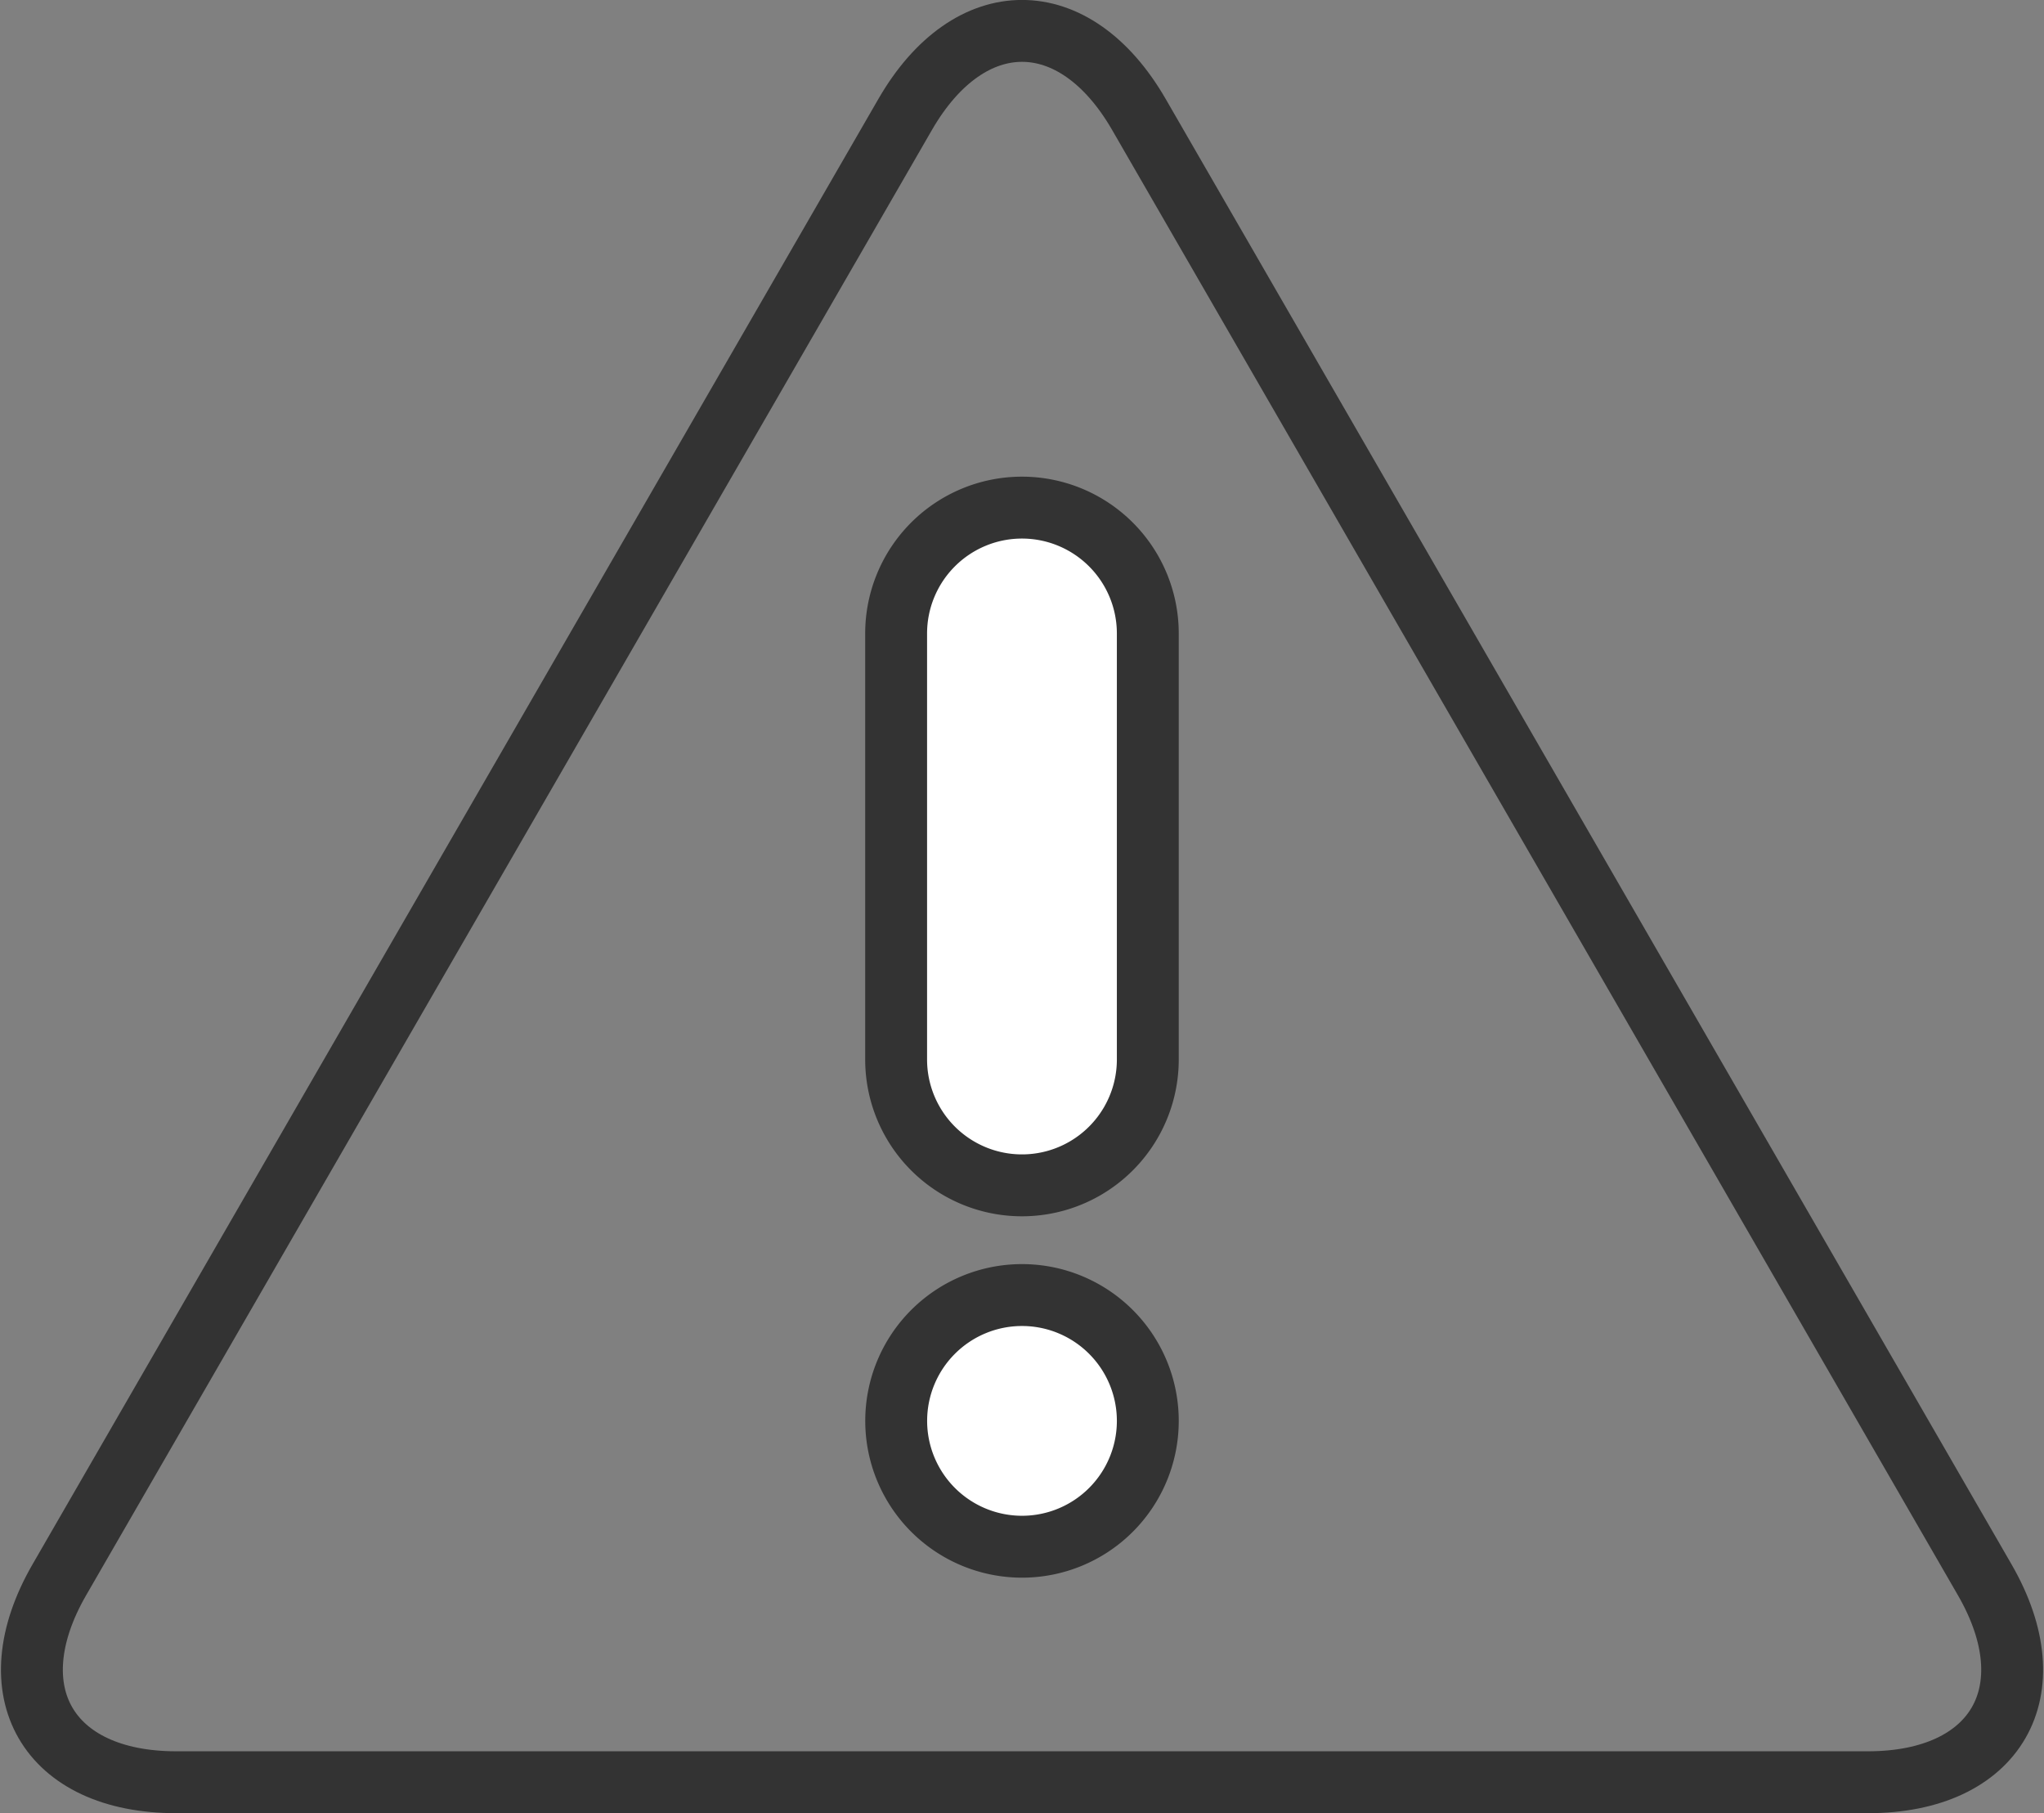
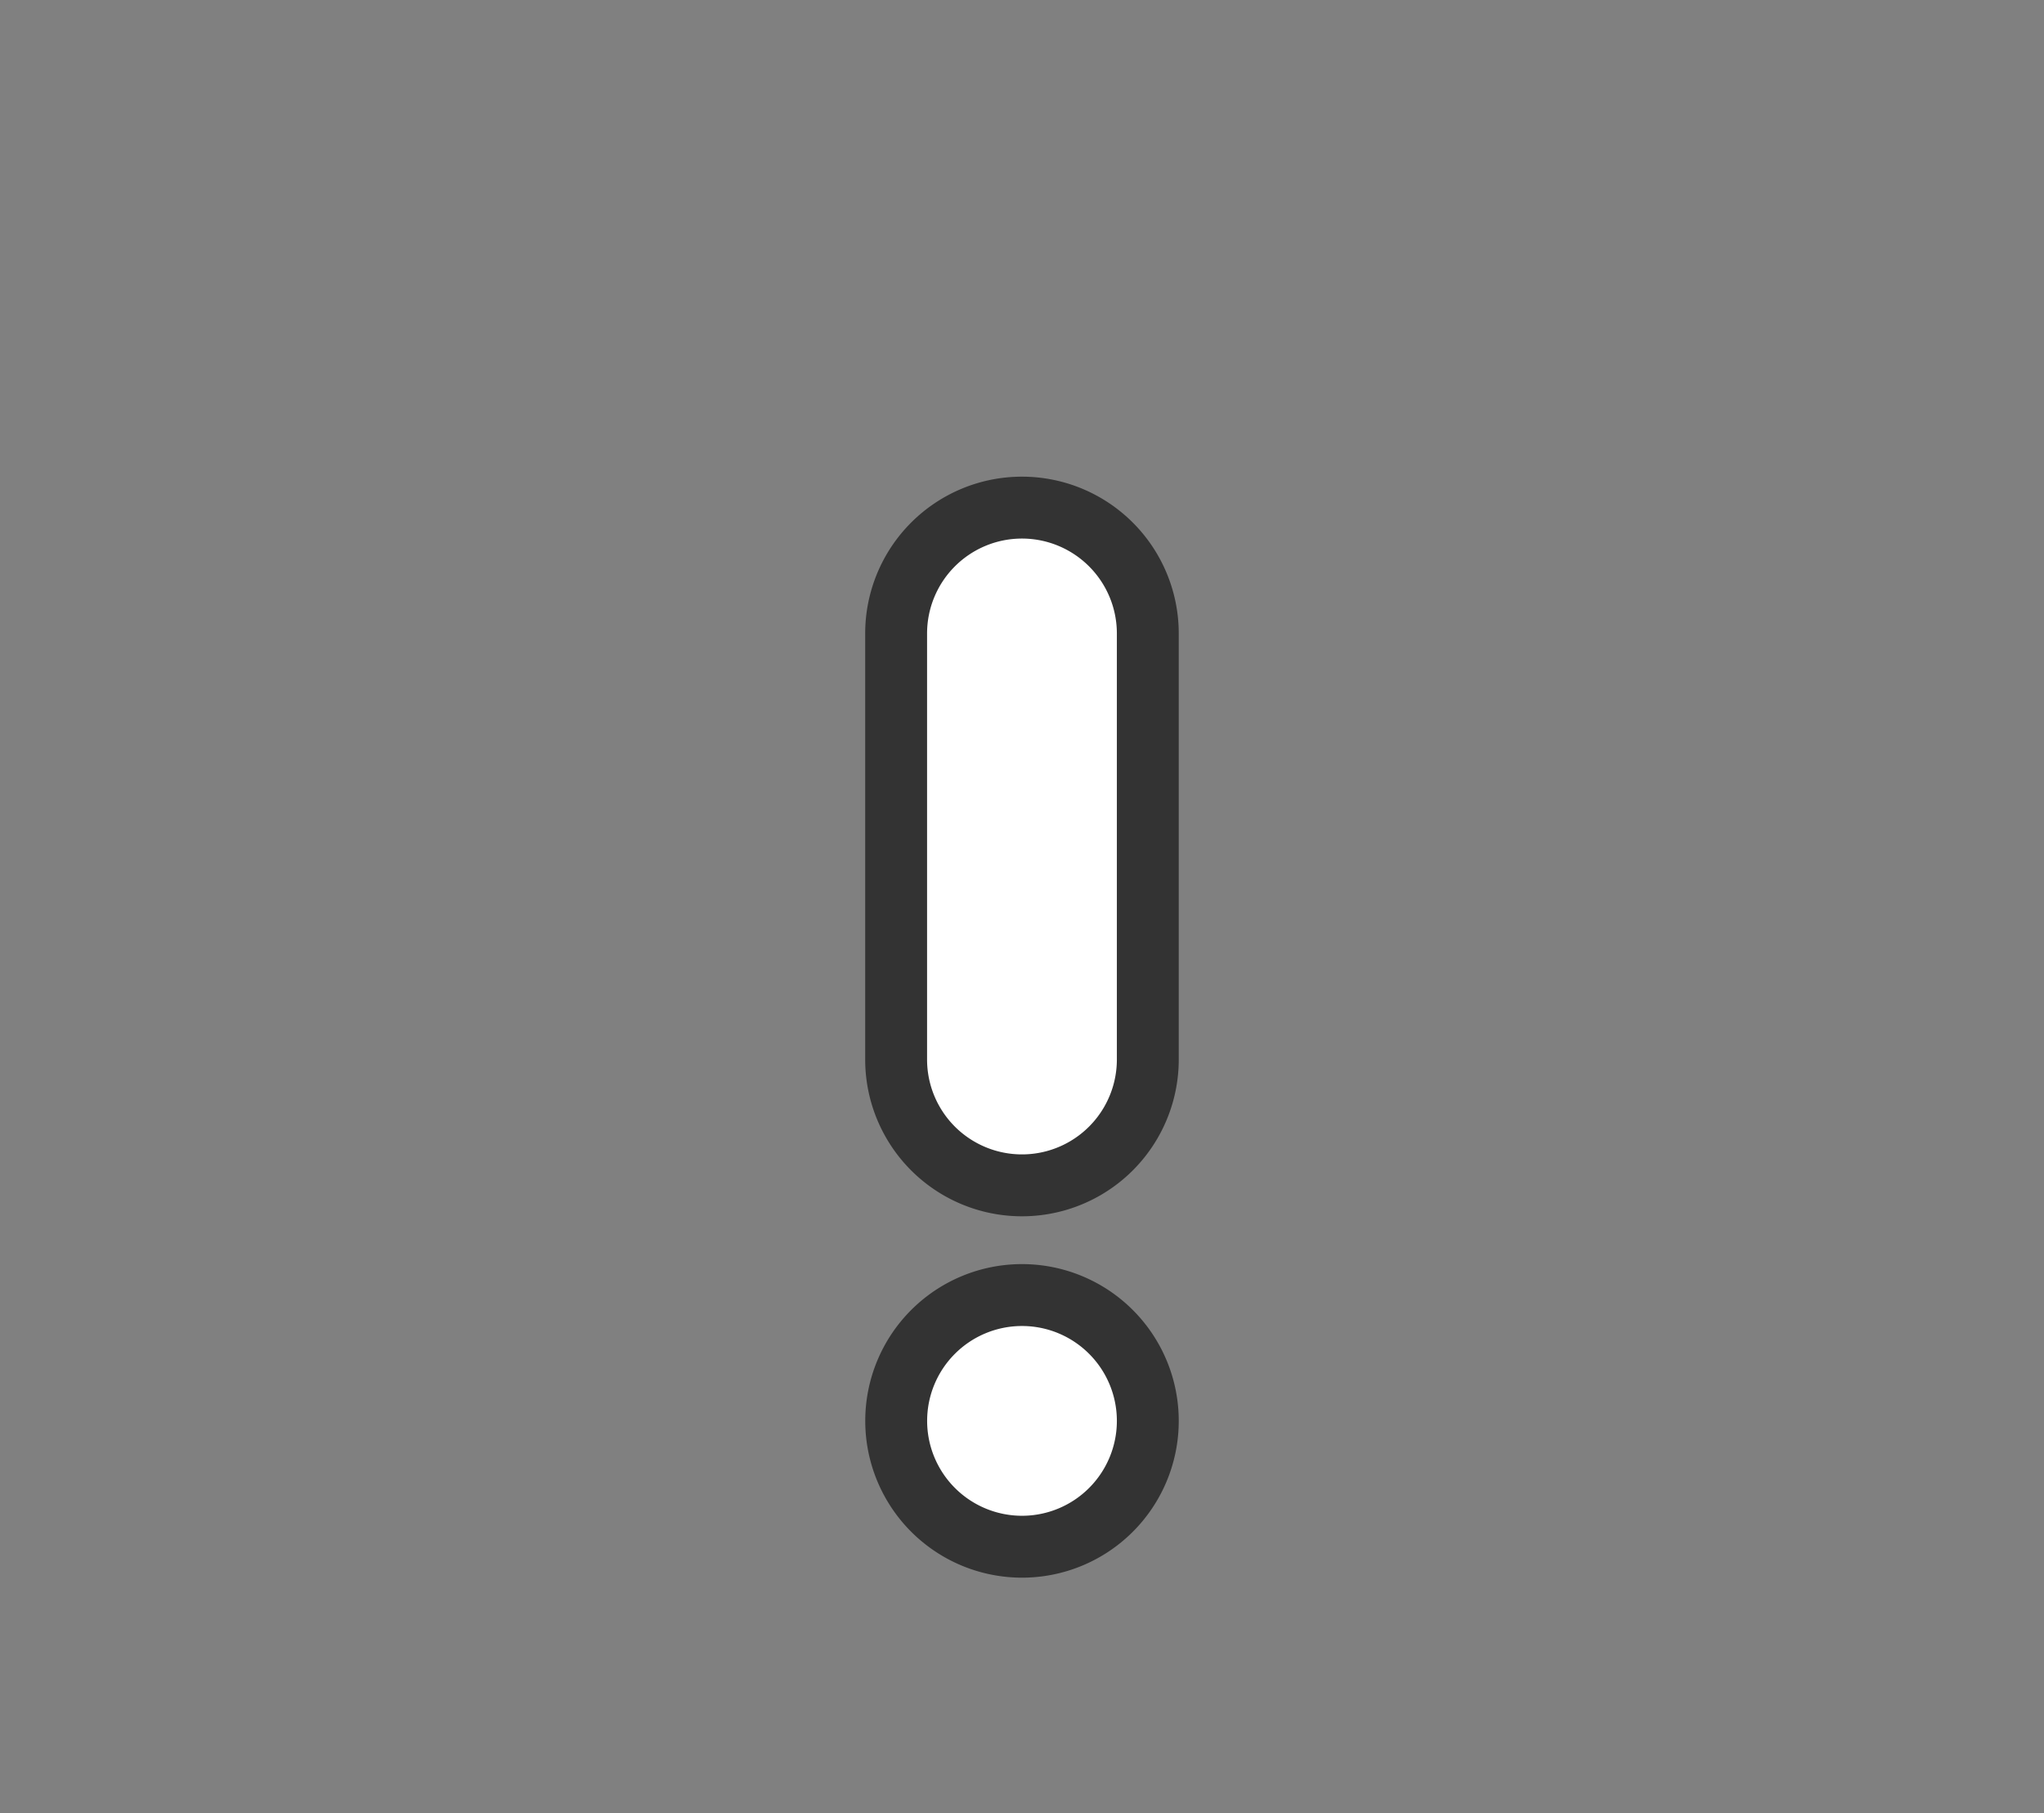
<svg xmlns="http://www.w3.org/2000/svg" width="33.03" height="29.294" viewBox="0 0 33.03 29.294">
  <rect x="0" y="0" width="33.03" height="29.294" fill="#808080" stroke="none" />
  <g id="グループ_3011" data-name="グループ 3011" transform="translate(-471.485 -5487.027)">
    <path id="パス_972" data-name="パス 972" d="M37.118,58.861a2.033,2.033,0,1,1,2.033,2.033A2.034,2.034,0,0,1,37.118,58.861Z" transform="translate(448.849 5451.122)" fill="#fff" stroke="#333" stroke-miterlimit="10" stroke-width="1" />
    <path id="パス_973" data-name="パス 973" d="M39.151,22.784h0a2.034,2.034,0,0,1,2.033,2.033V31.7a2.033,2.033,0,0,1-4.067,0V24.817A2.034,2.034,0,0,1,39.151,22.784Z" transform="translate(448.849 5472.444)" fill="#fff" stroke="#333" stroke-miterlimit="10" stroke-width="1" />
-     <path id="パス_974" data-name="パス 974" d="M18.389,1.849c-1.039-1.8-2.738-1.8-3.777,0L.944,25.523c-1.039,1.8-.189,3.271,1.888,3.271H30.169c2.077,0,2.927-1.472,1.888-3.271Z" transform="translate(471.5 5487.027)" fill="none" stroke="#333" stroke-miterlimit="10" stroke-width="1" />
  </g>
</svg>